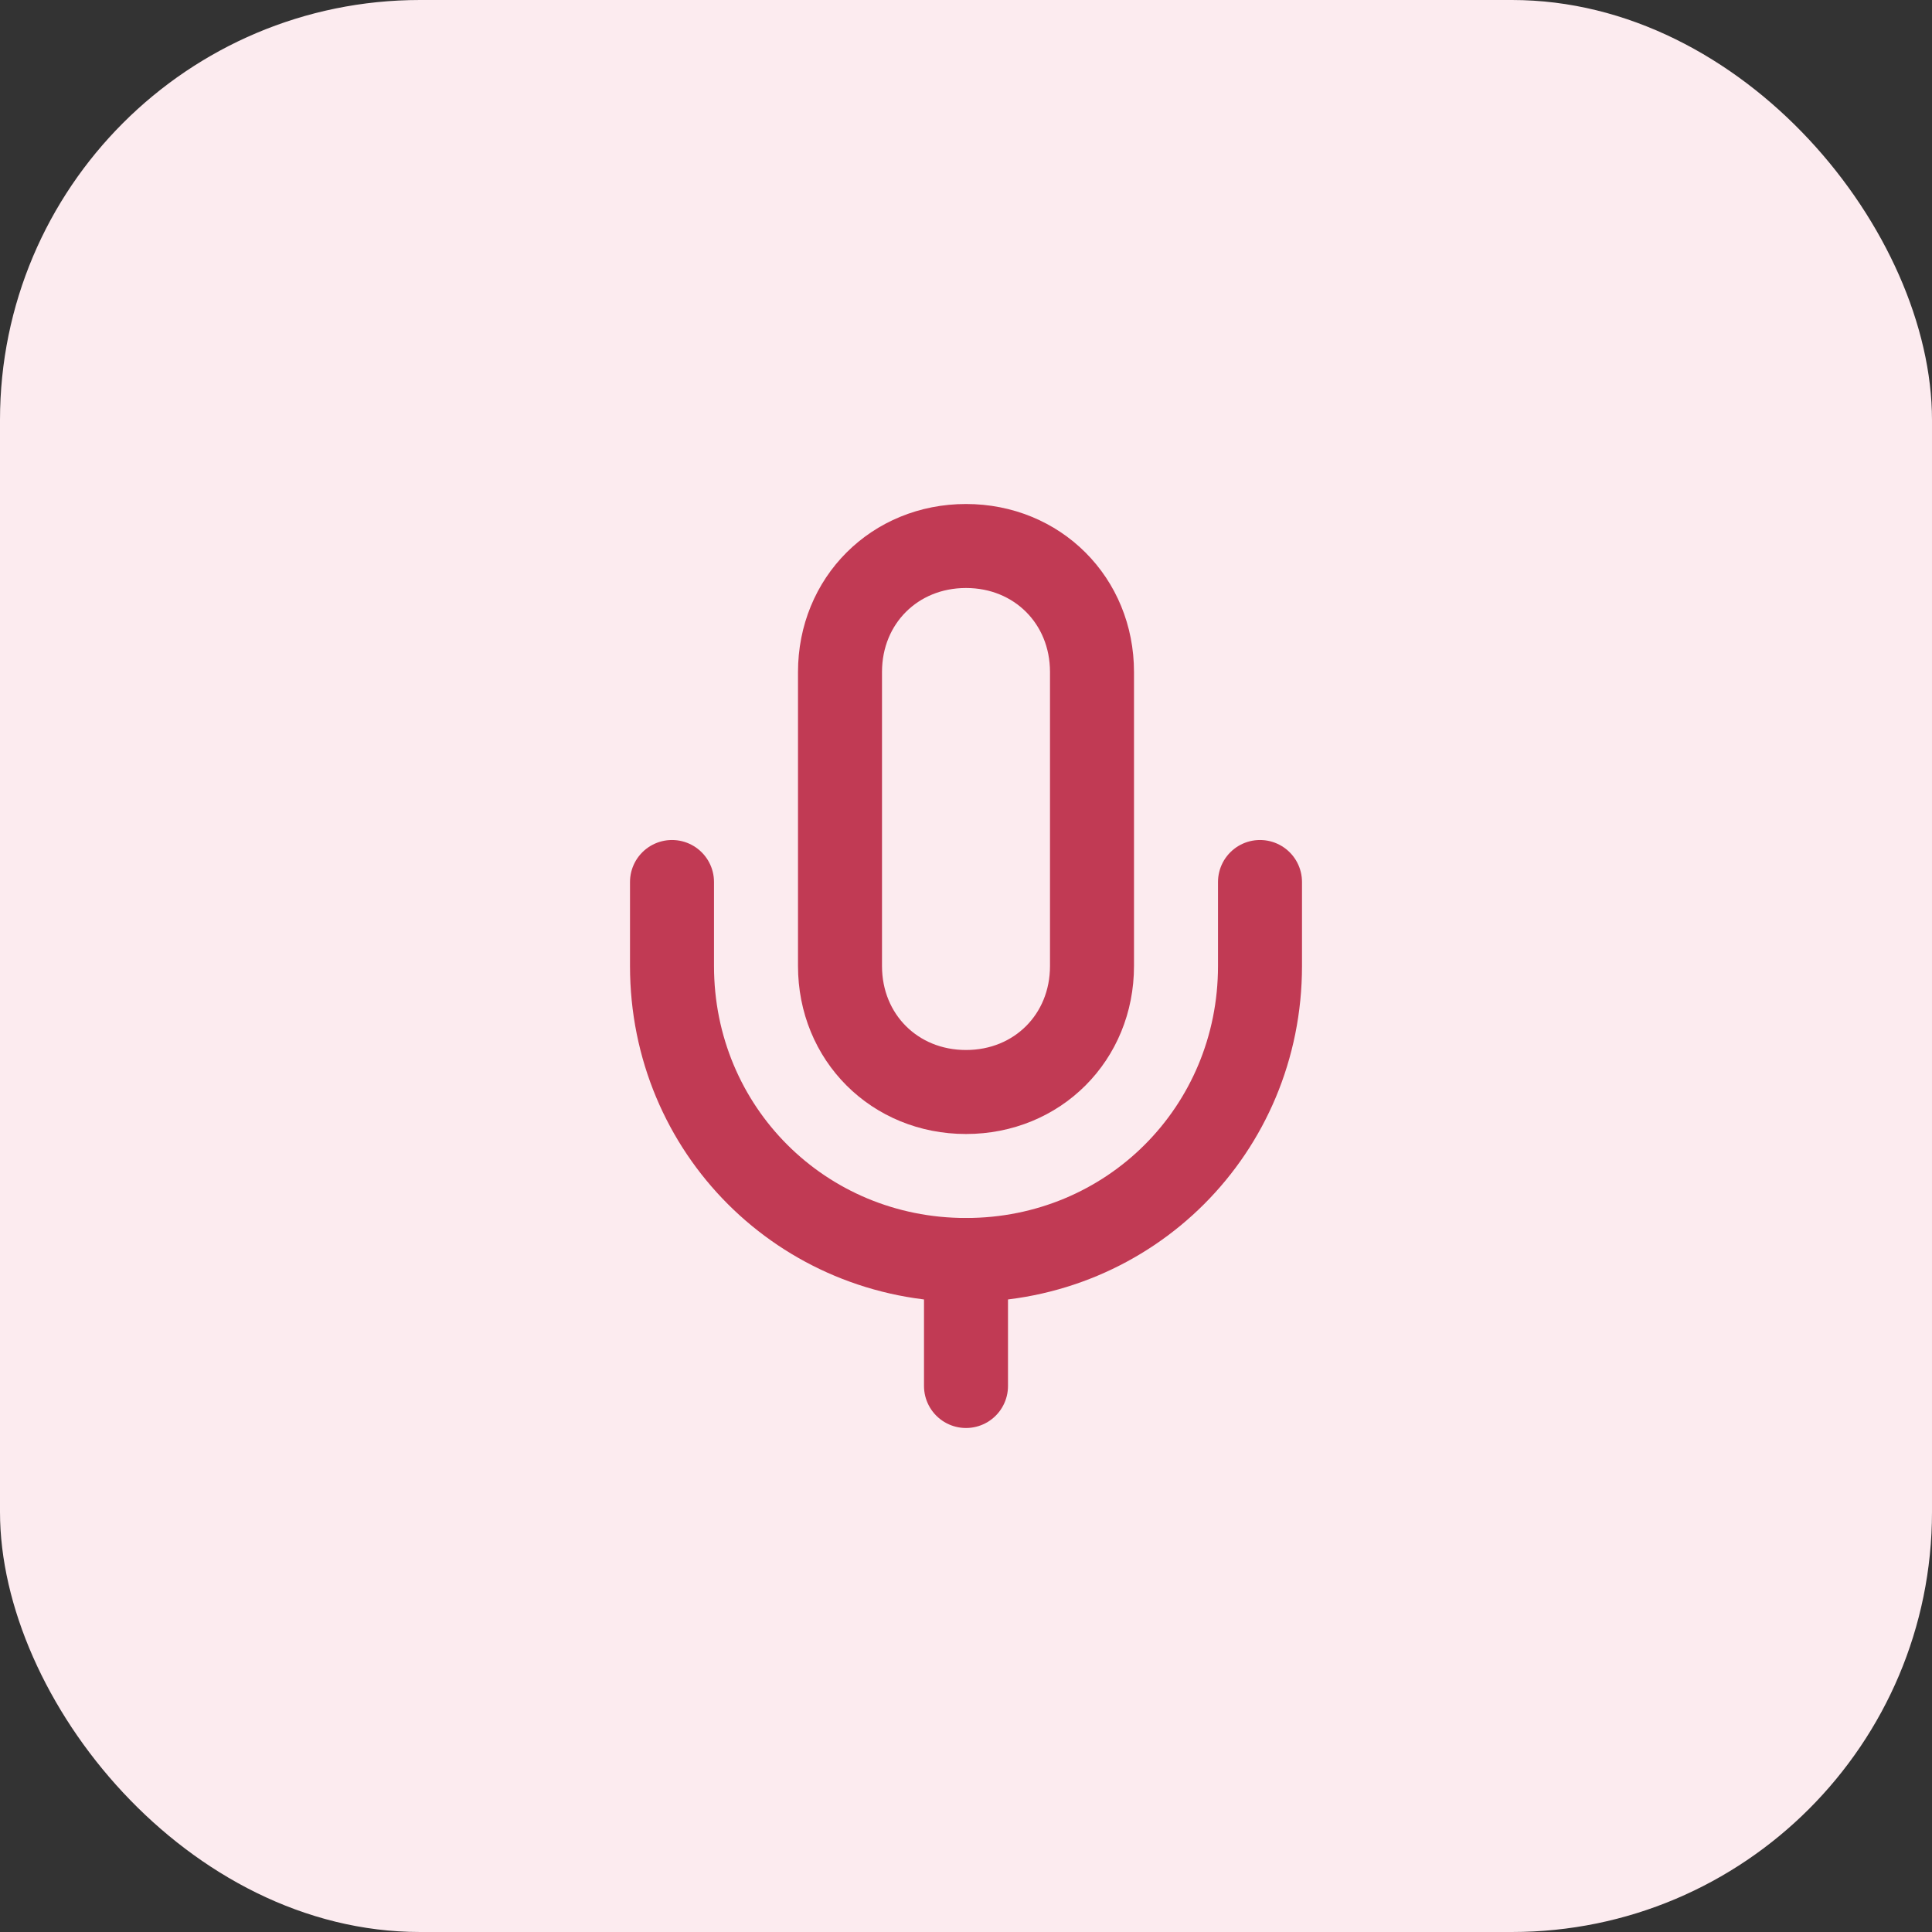
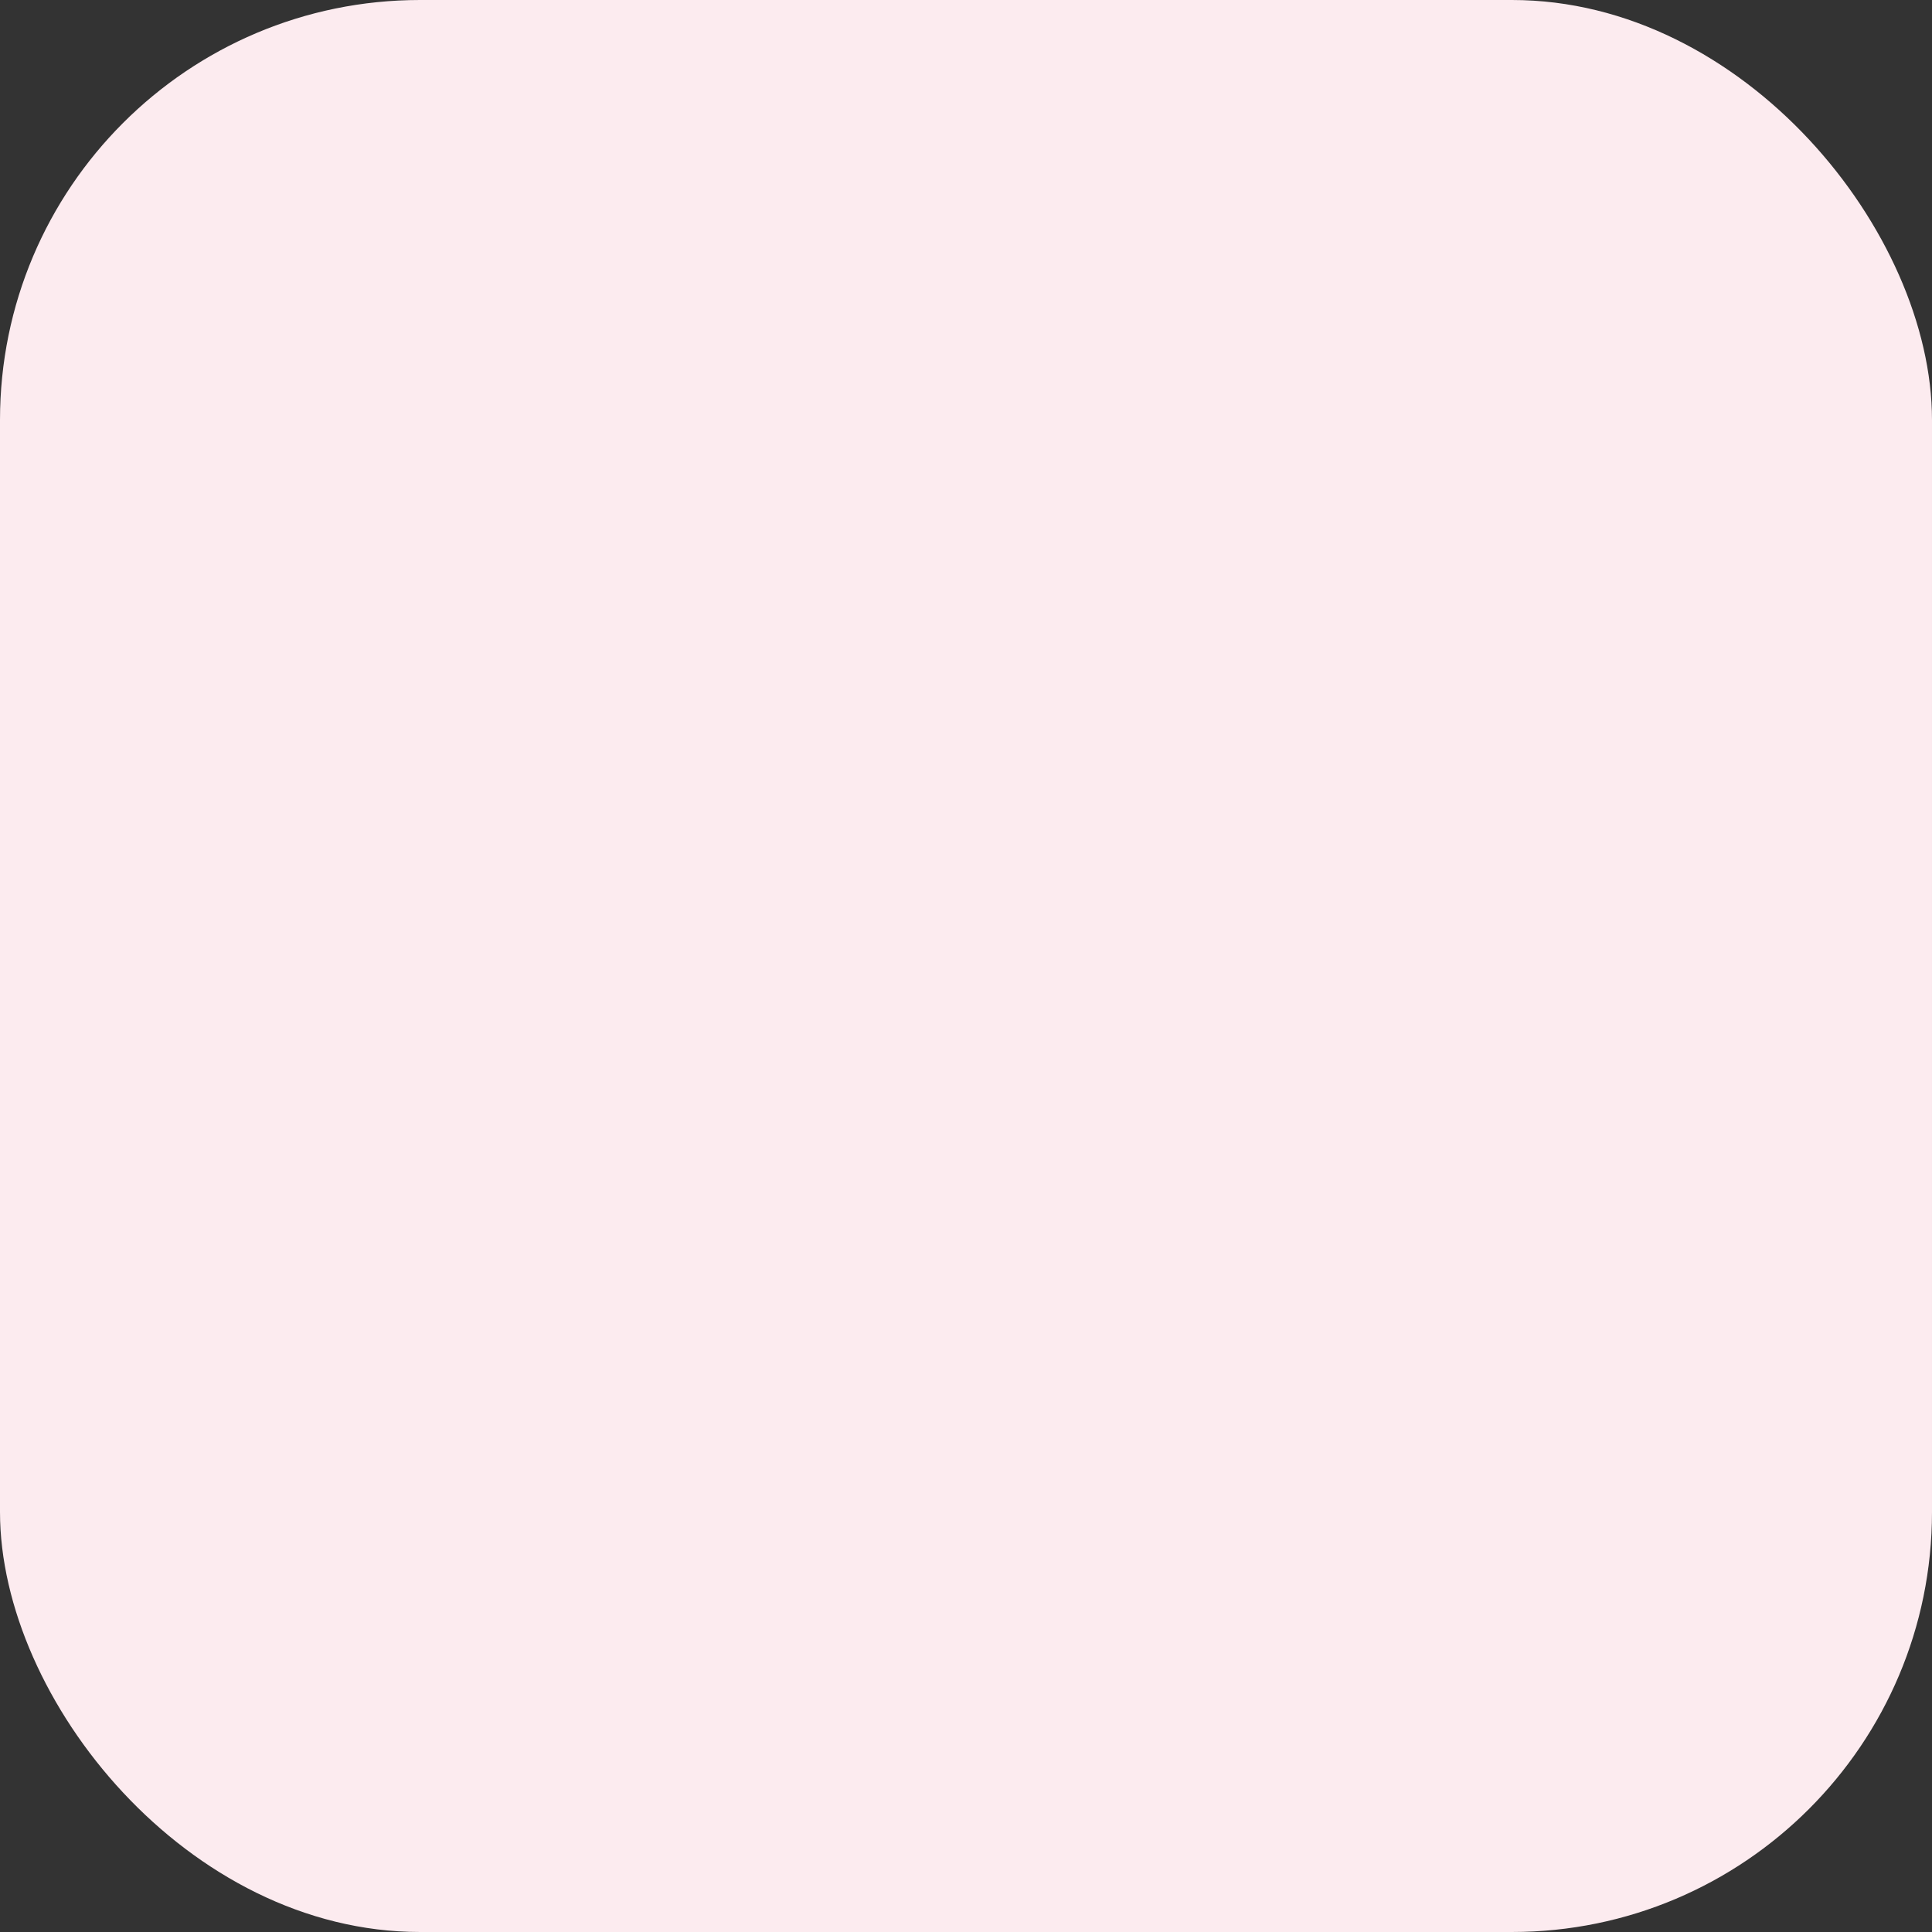
<svg xmlns="http://www.w3.org/2000/svg" id="Layer_1" viewBox="0 0 46 46">
  <rect x="0" y="0" width="46" height="46" fill="#333333" stroke="none" />
  <defs>
    <style>      .st0 {        fill: none;        stroke: #c13a54;        stroke-linecap: round;        stroke-linejoin: round;        stroke-width: 2px;      }      .st1 {        fill: #fcebef;      }    </style>
  </defs>
  <rect class="st1" width="46" height="46" rx="10" ry="10" />
-   <path class="st0" d="M23,30v3" />
-   <path class="st0" d="M30,21v2c0,3.9-3.1,7-7,7s-7-3.1-7-7v-2" />
-   <path class="st0" d="M23,13h0c1.7,0,3,1.3,3,3v7c0,1.7-1.3,3-3,3h0c-1.7,0-3-1.3-3-3v-7c0-1.7,1.3-3,3-3Z" />
</svg>